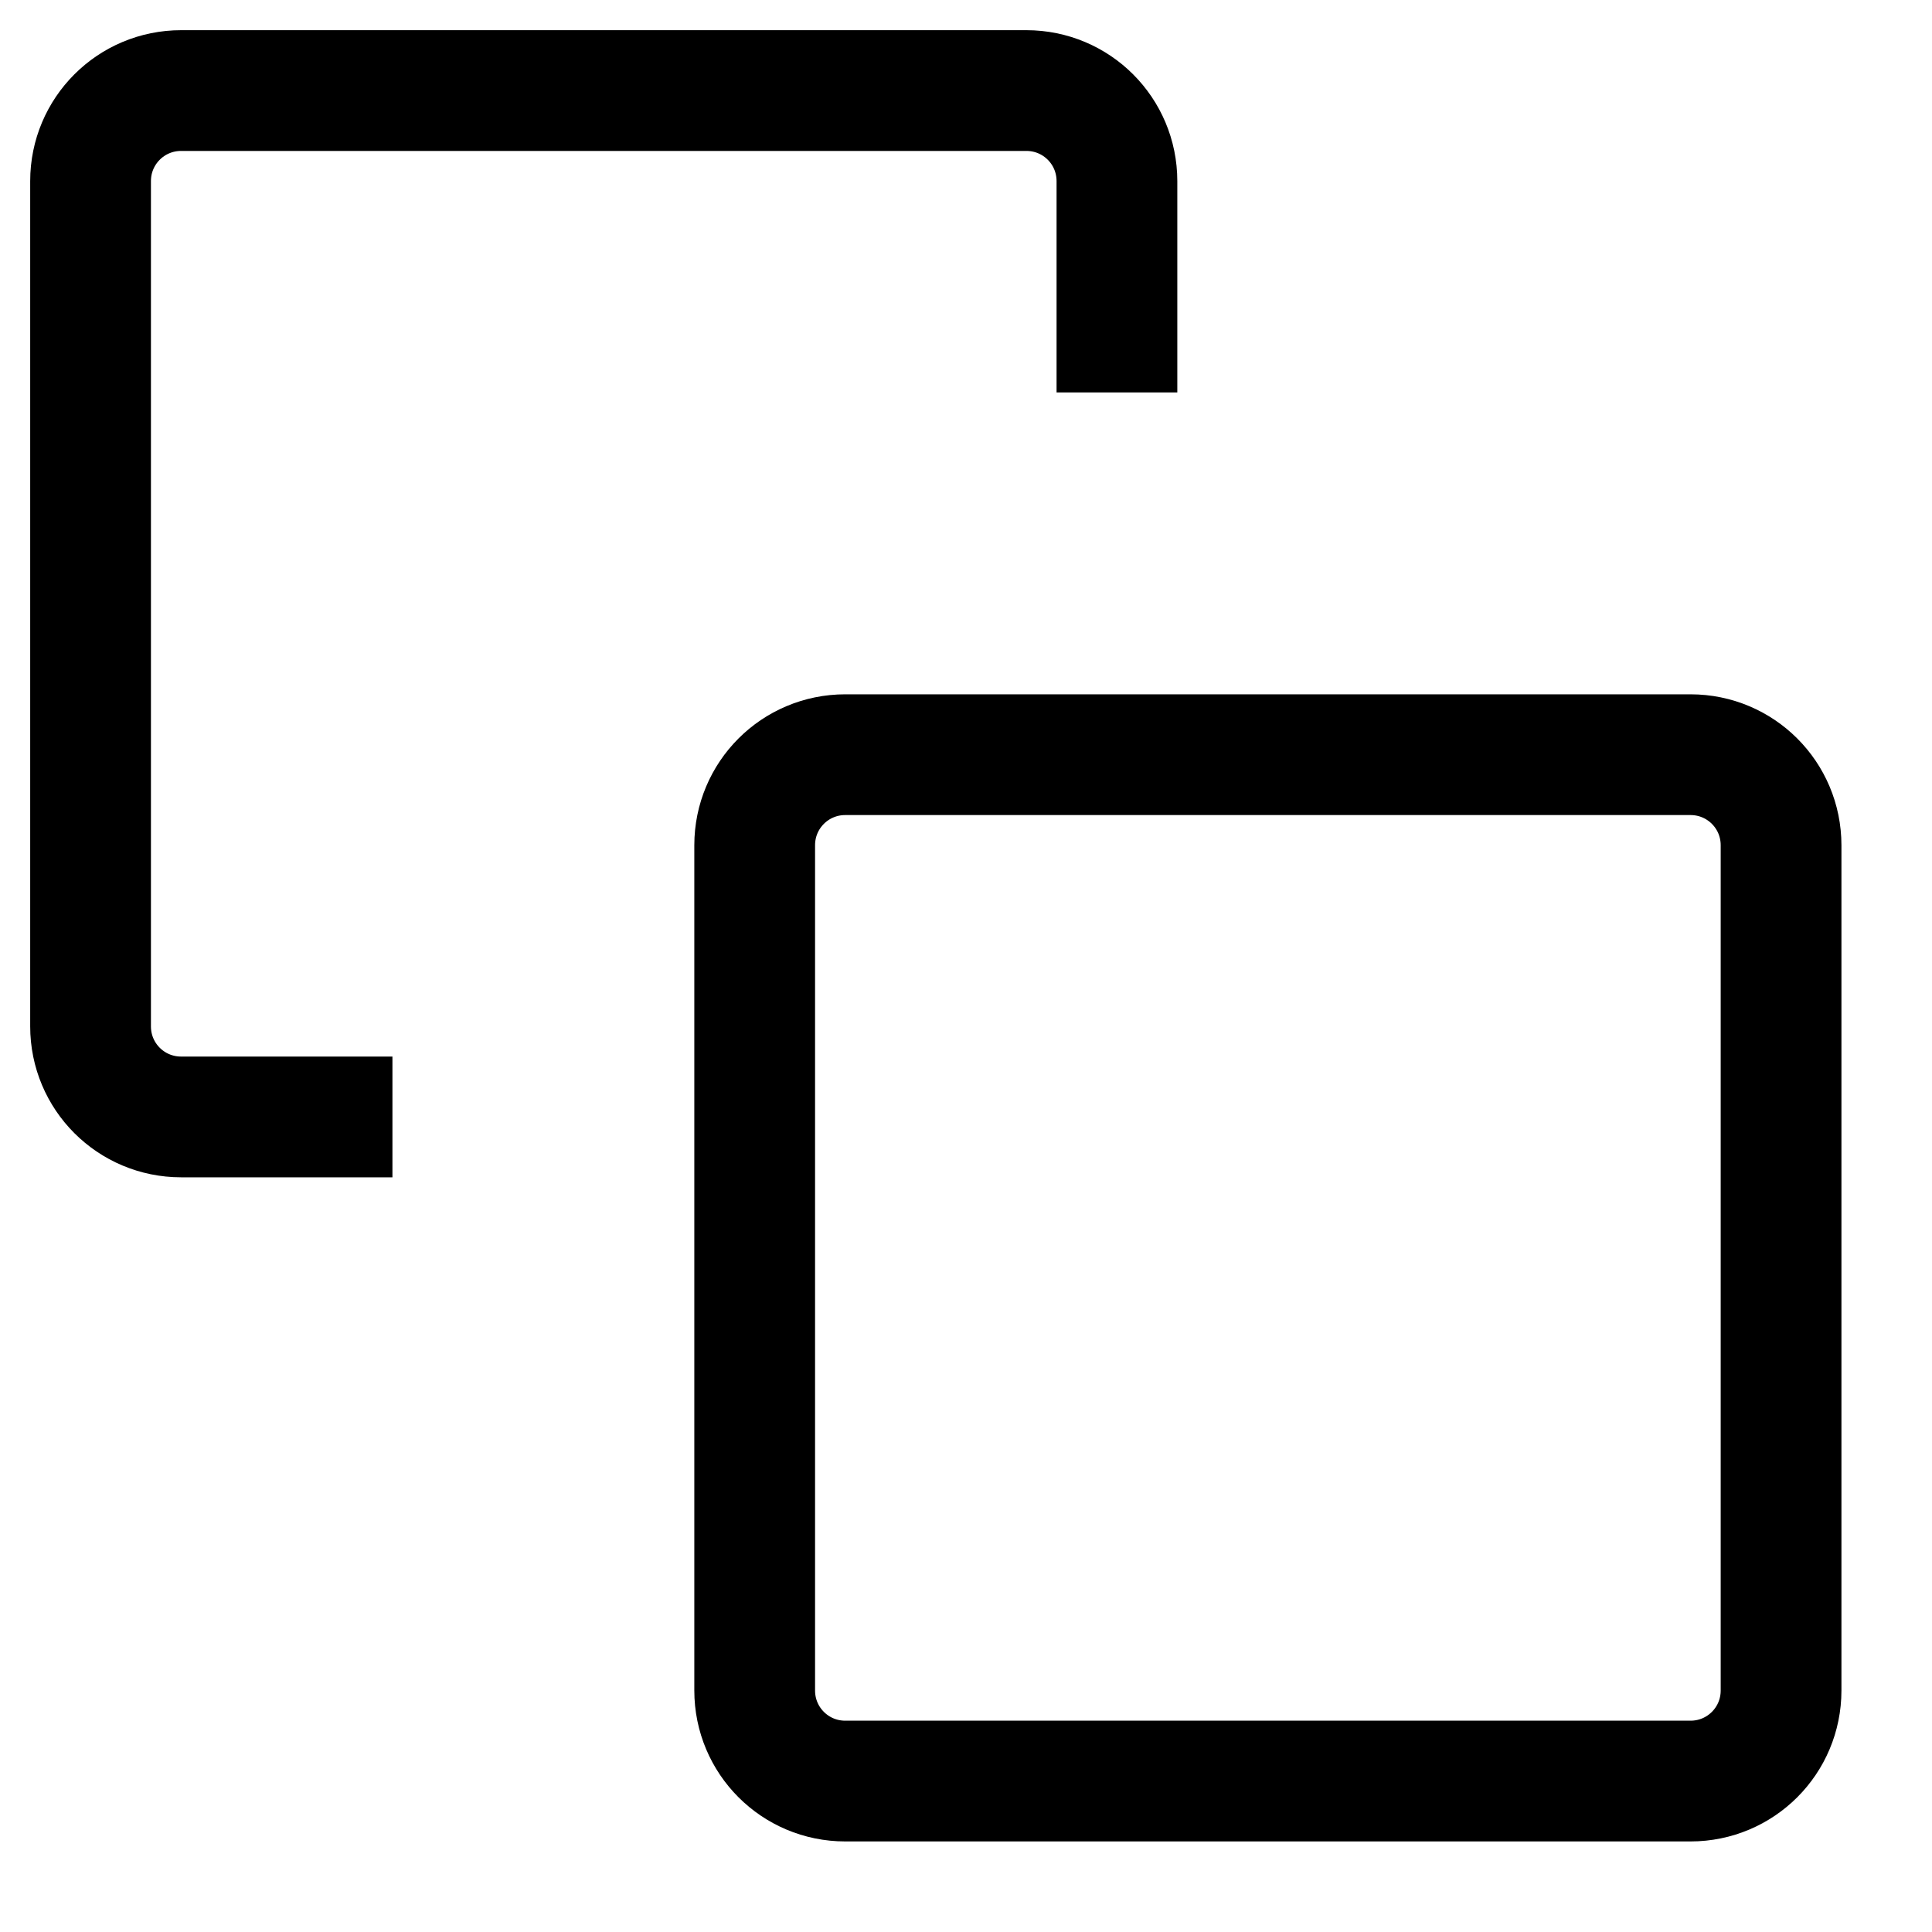
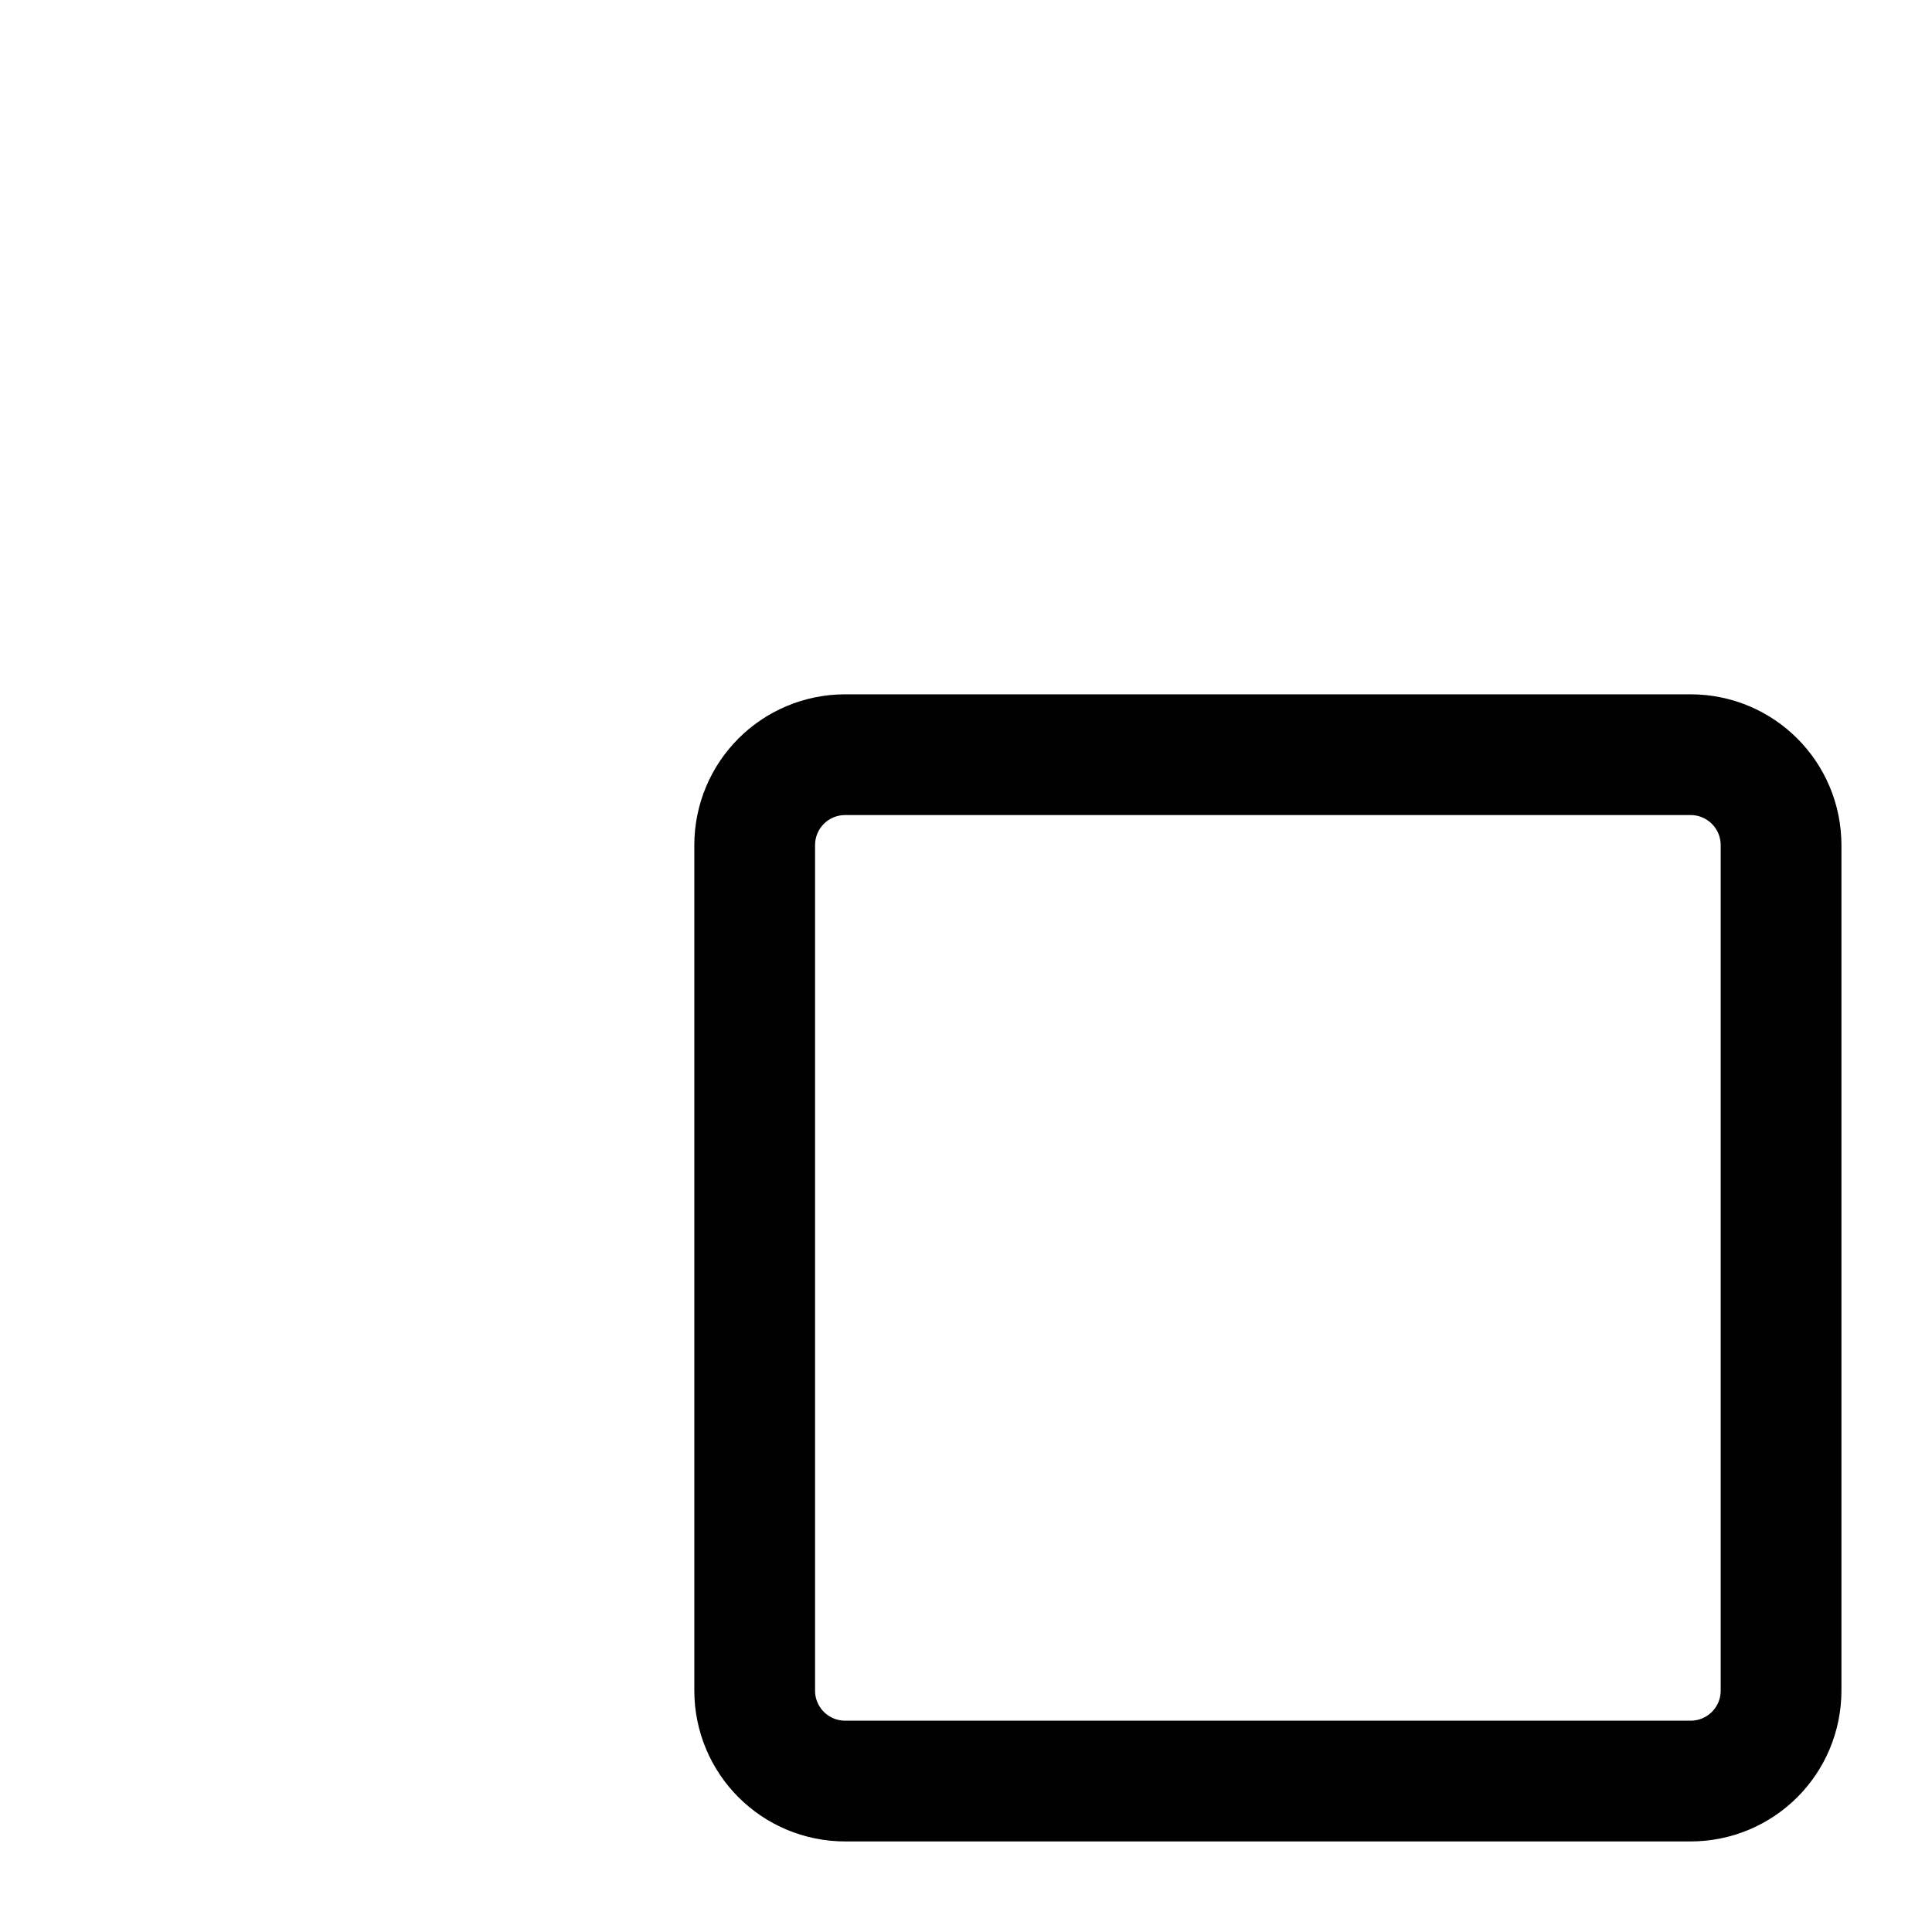
<svg xmlns="http://www.w3.org/2000/svg" version="1.1" viewBox="0 0 16 16">
  <path d="m14 14.75h-7c-0.415 0-0.75-0.335-0.75-0.75v-7c0-0.415 0.335-0.75 0.75-0.75h7c0.415 0 0.75 0.335 0.75 0.75v7c0 0.415-0.335 0.75-0.75 0.75z" fill="none" stroke="currentColor" />
-   <path d="m3.25 9.25h-1.75c-0.415 0-0.75-0.335-0.75-0.75v-7c0-0.415 0.335-0.75 0.75-0.75h7c0.415 0 0.75 0.335 0.75 0.75v1.75" fill="none" stroke="currentColor" />
</svg>